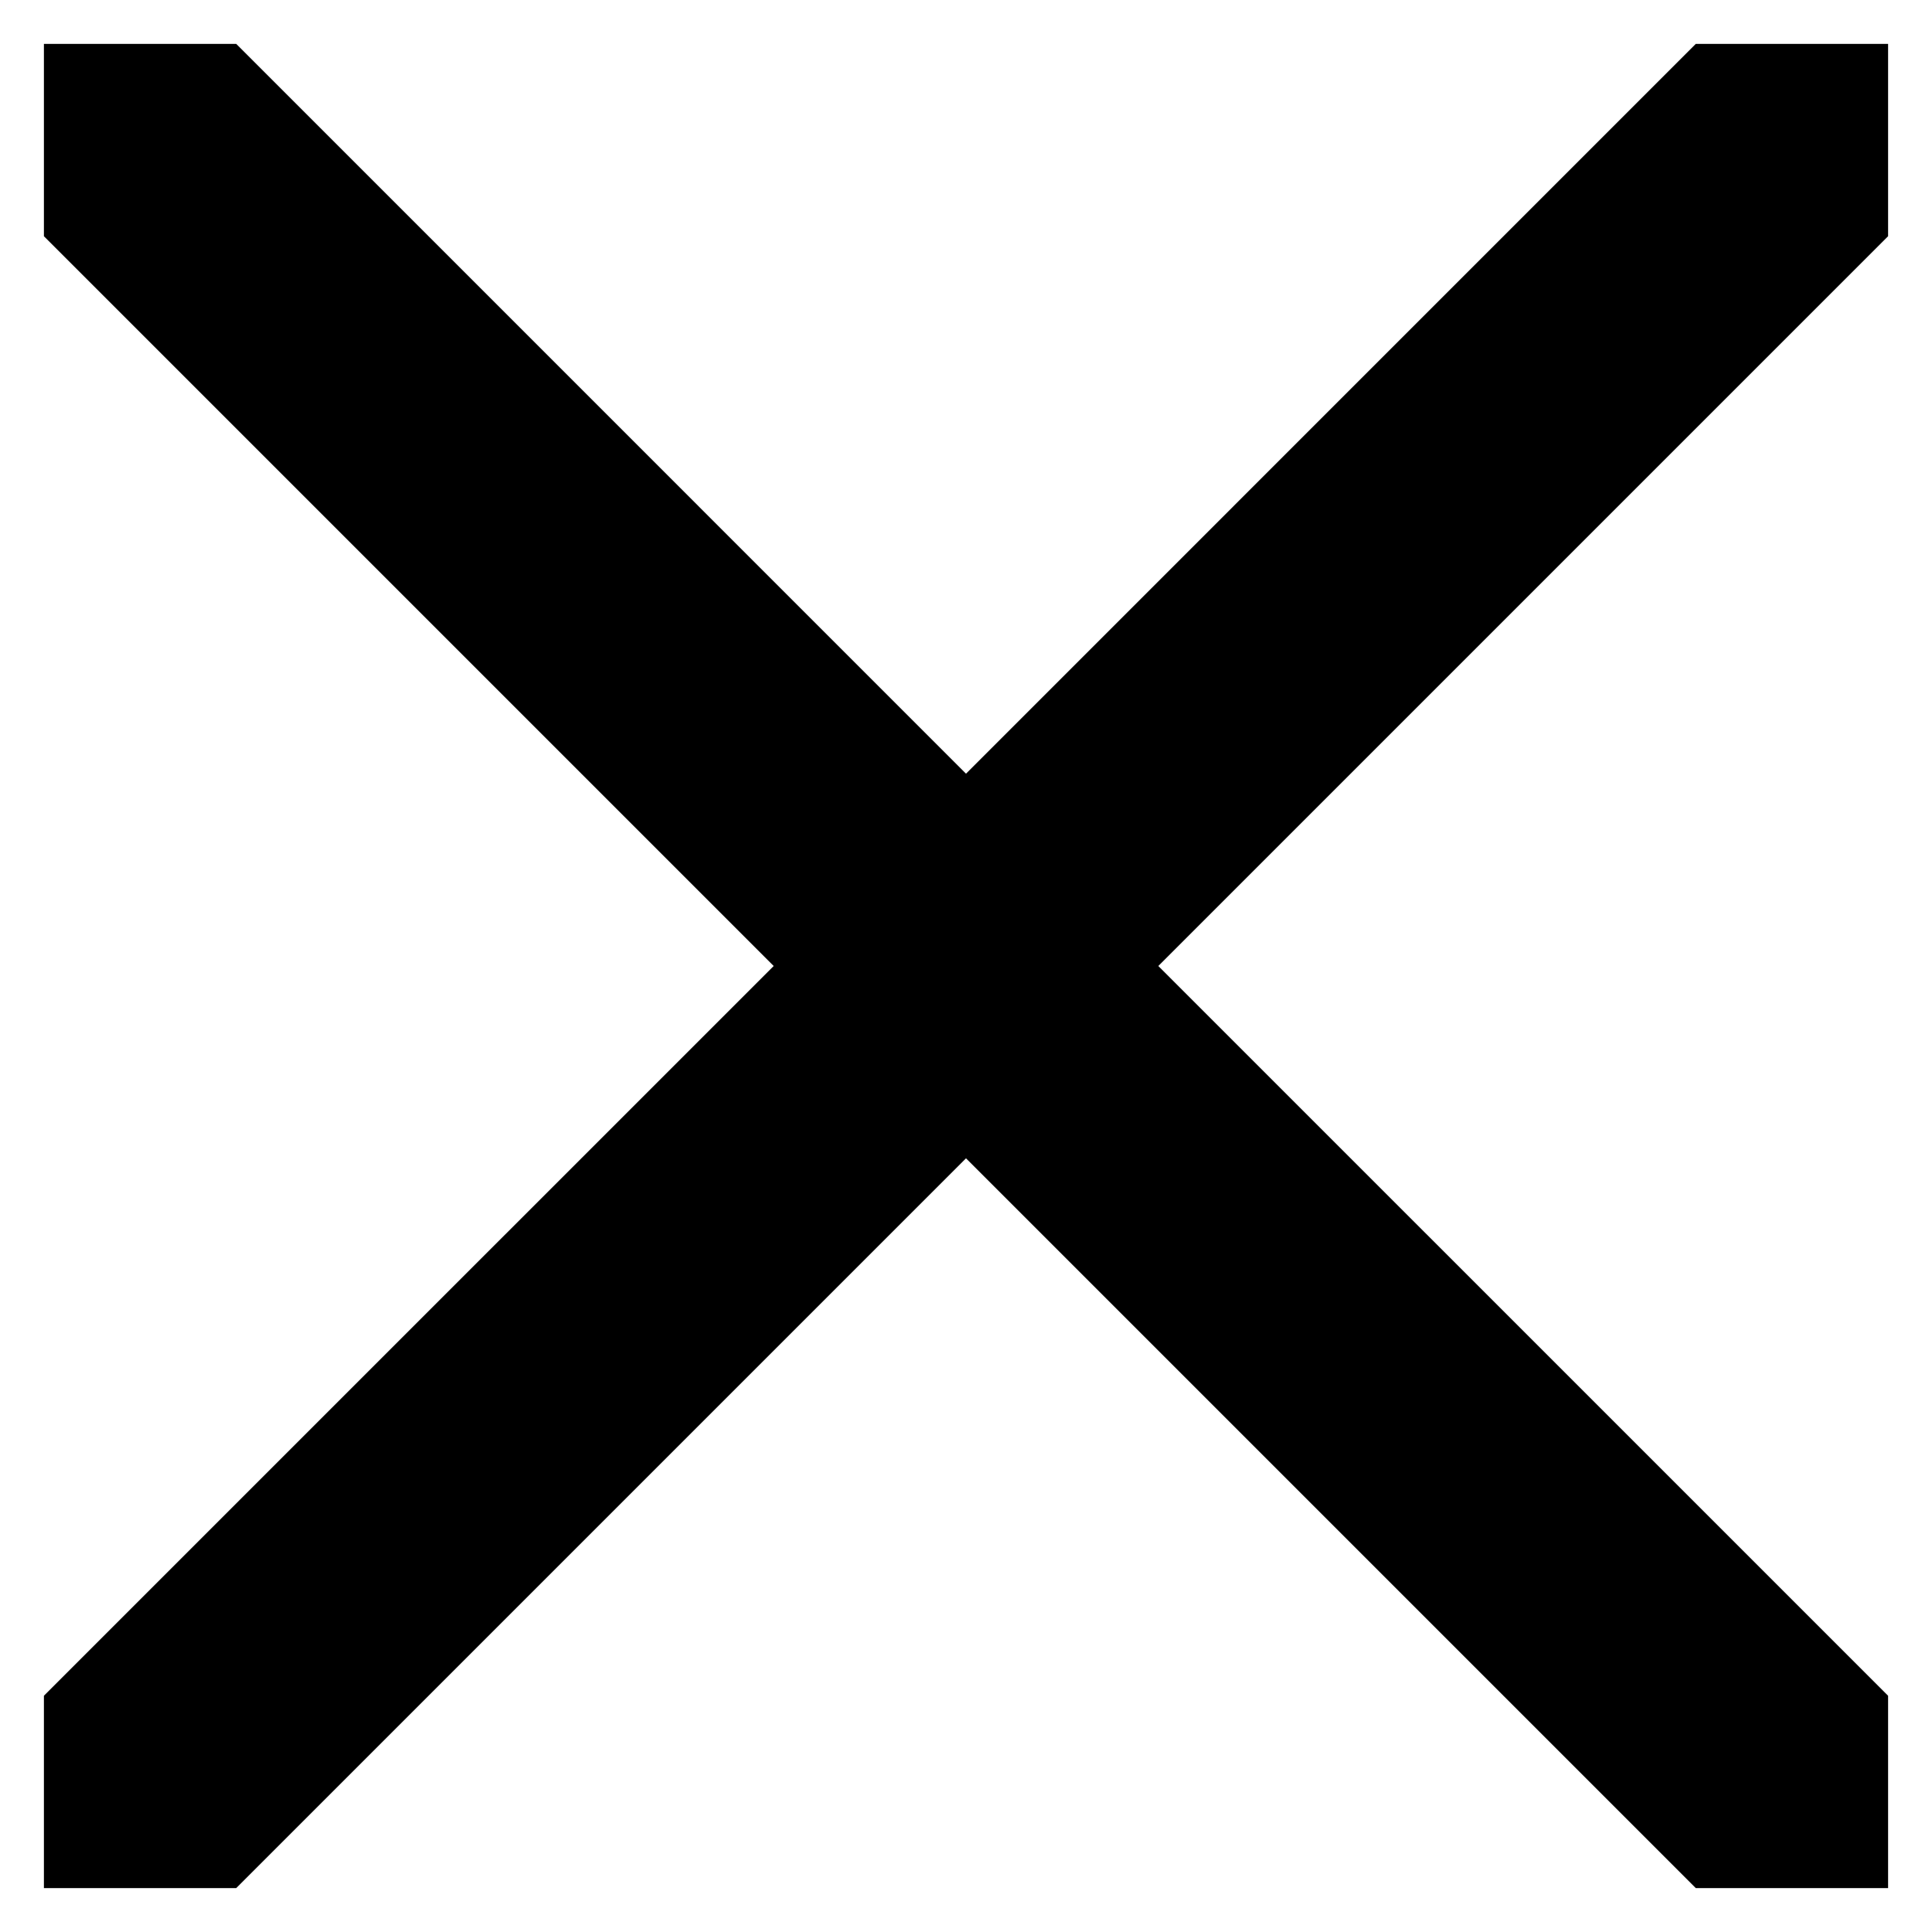
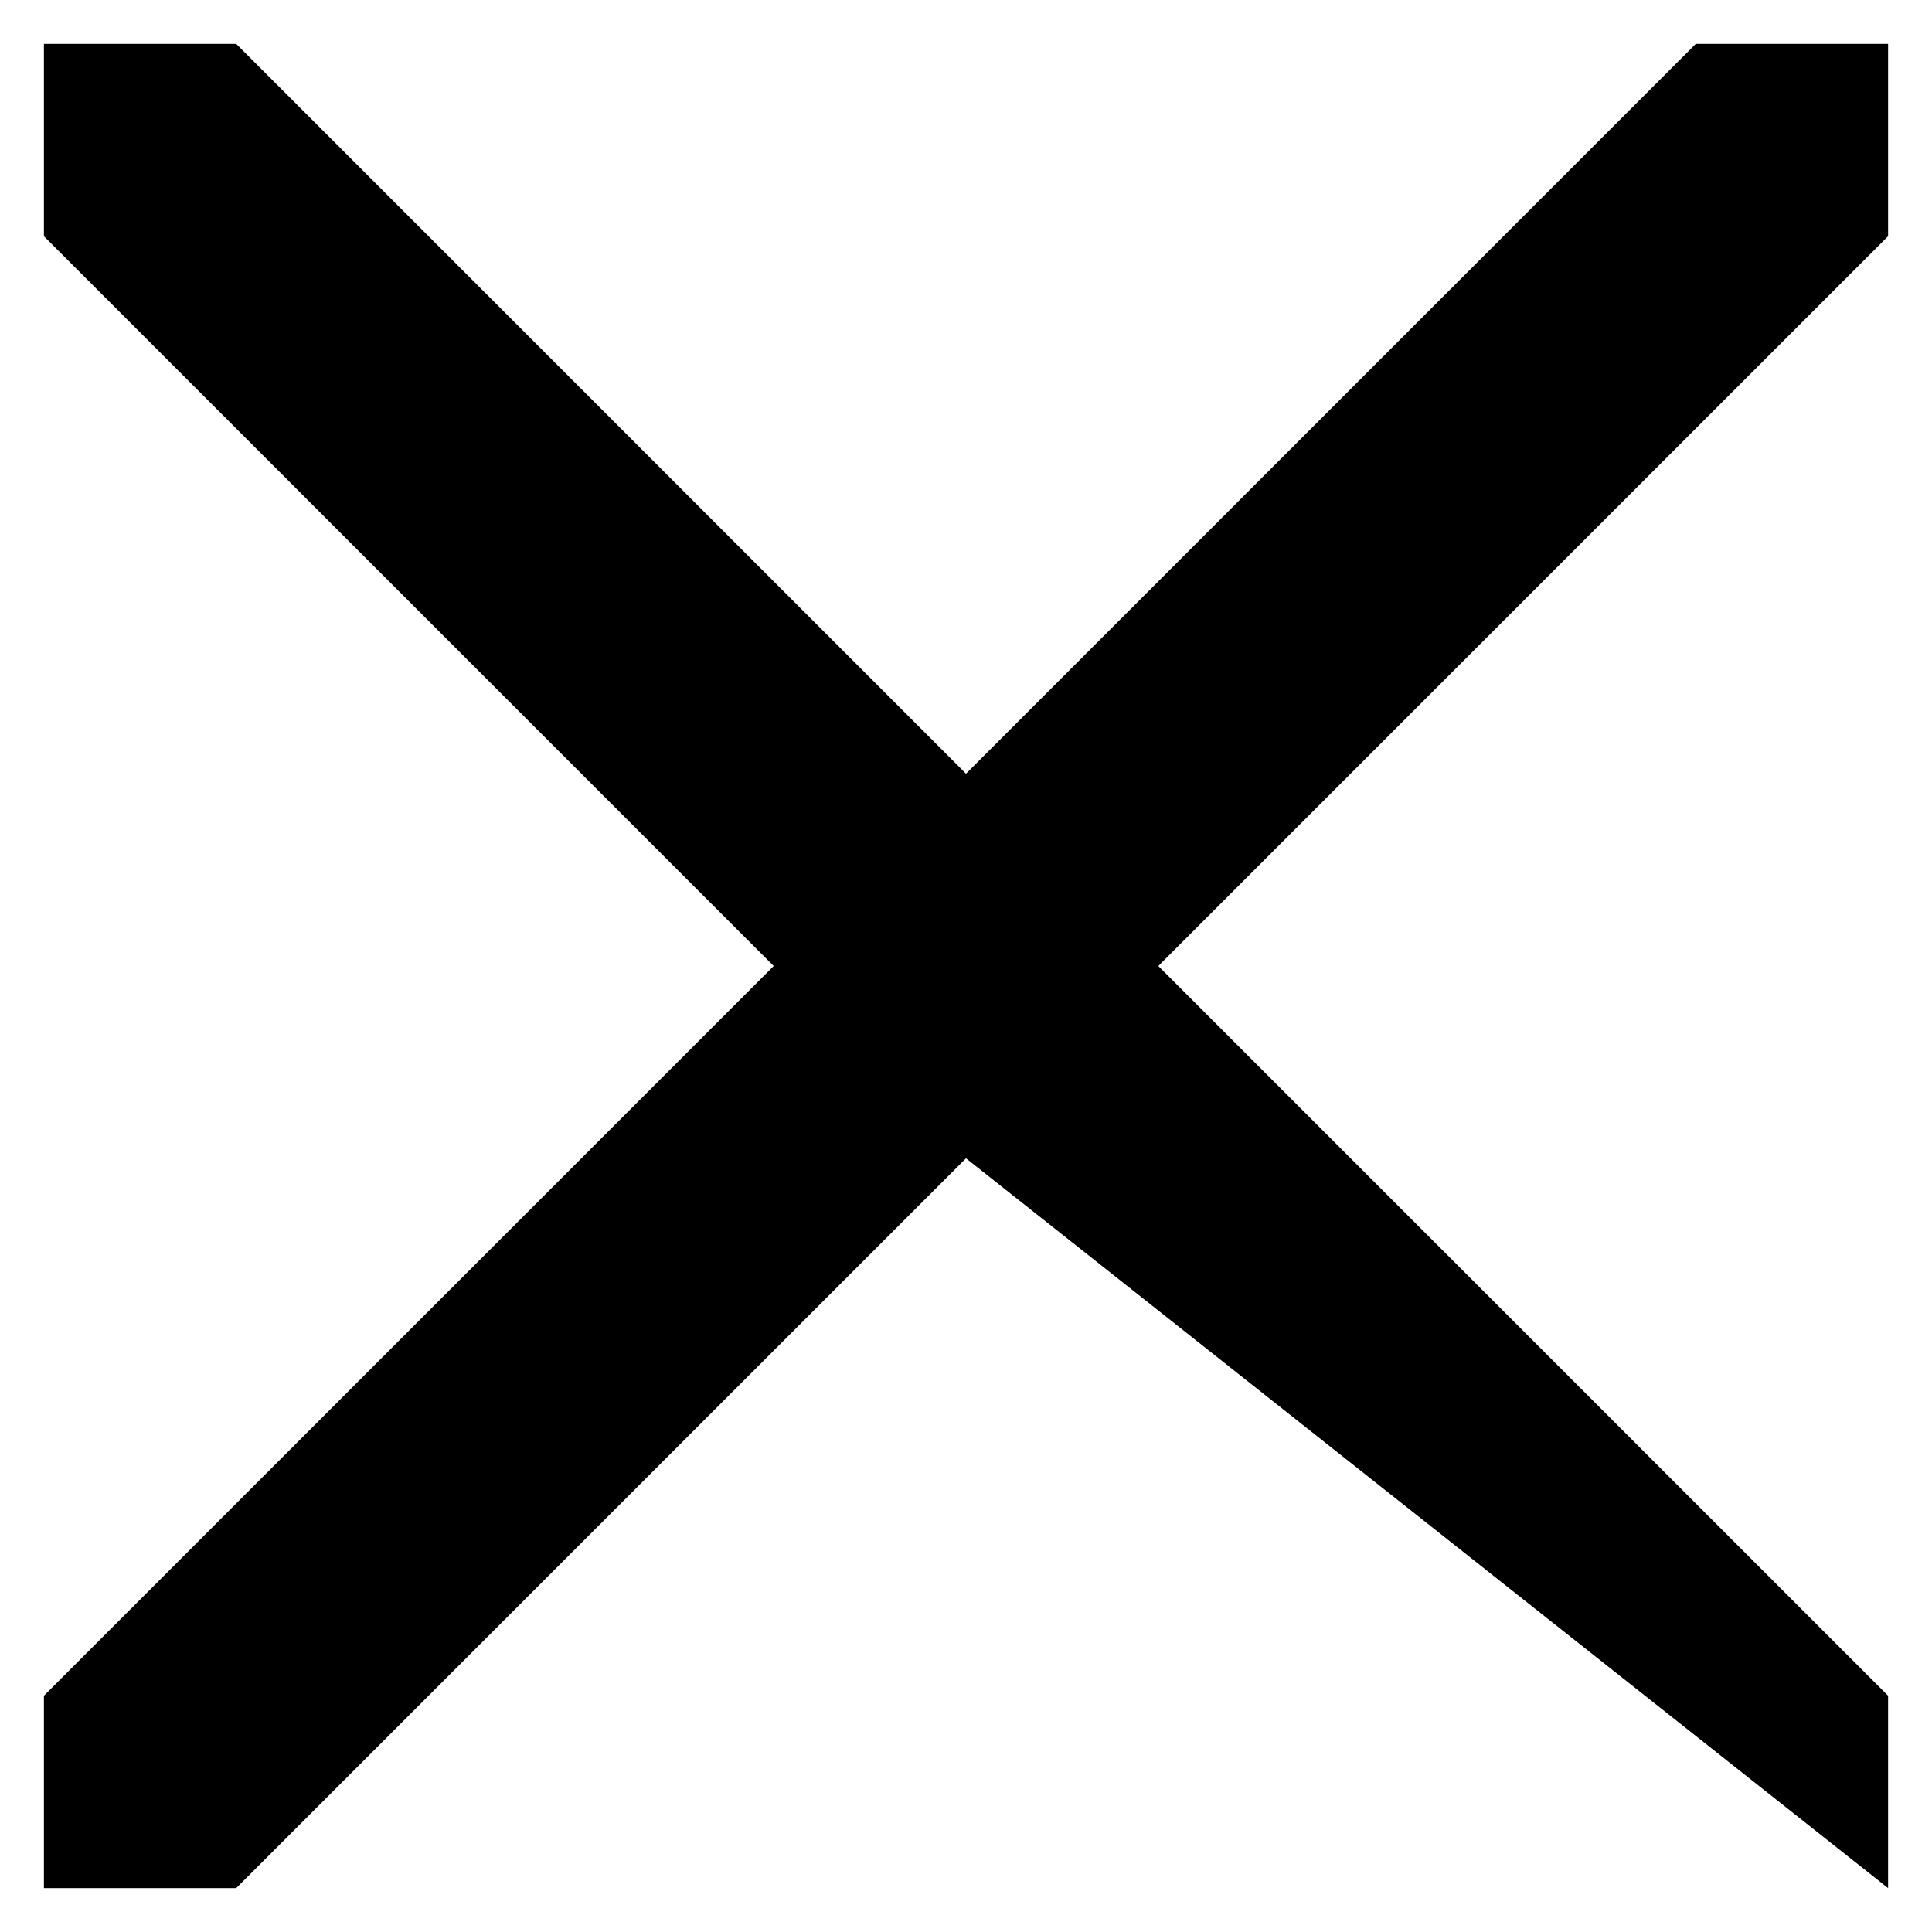
<svg xmlns="http://www.w3.org/2000/svg" width="22" height="22" viewBox="0 0 22 22" fill="none">
-   <path d="M13.19 11L21.5 19.31V21.5H19.31L11 13.19L2.69 21.5H0.5V19.31L8.81 11L0.5 2.69V0.5H2.69L11 8.81L19.31 0.5H21.5V2.69L13.19 11Z" fill="black" />
+   <path d="M13.19 11L21.5 19.31V21.5L11 13.19L2.69 21.5H0.5V19.31L8.81 11L0.5 2.69V0.5H2.69L11 8.81L19.31 0.5H21.5V2.69L13.19 11Z" fill="black" />
</svg>